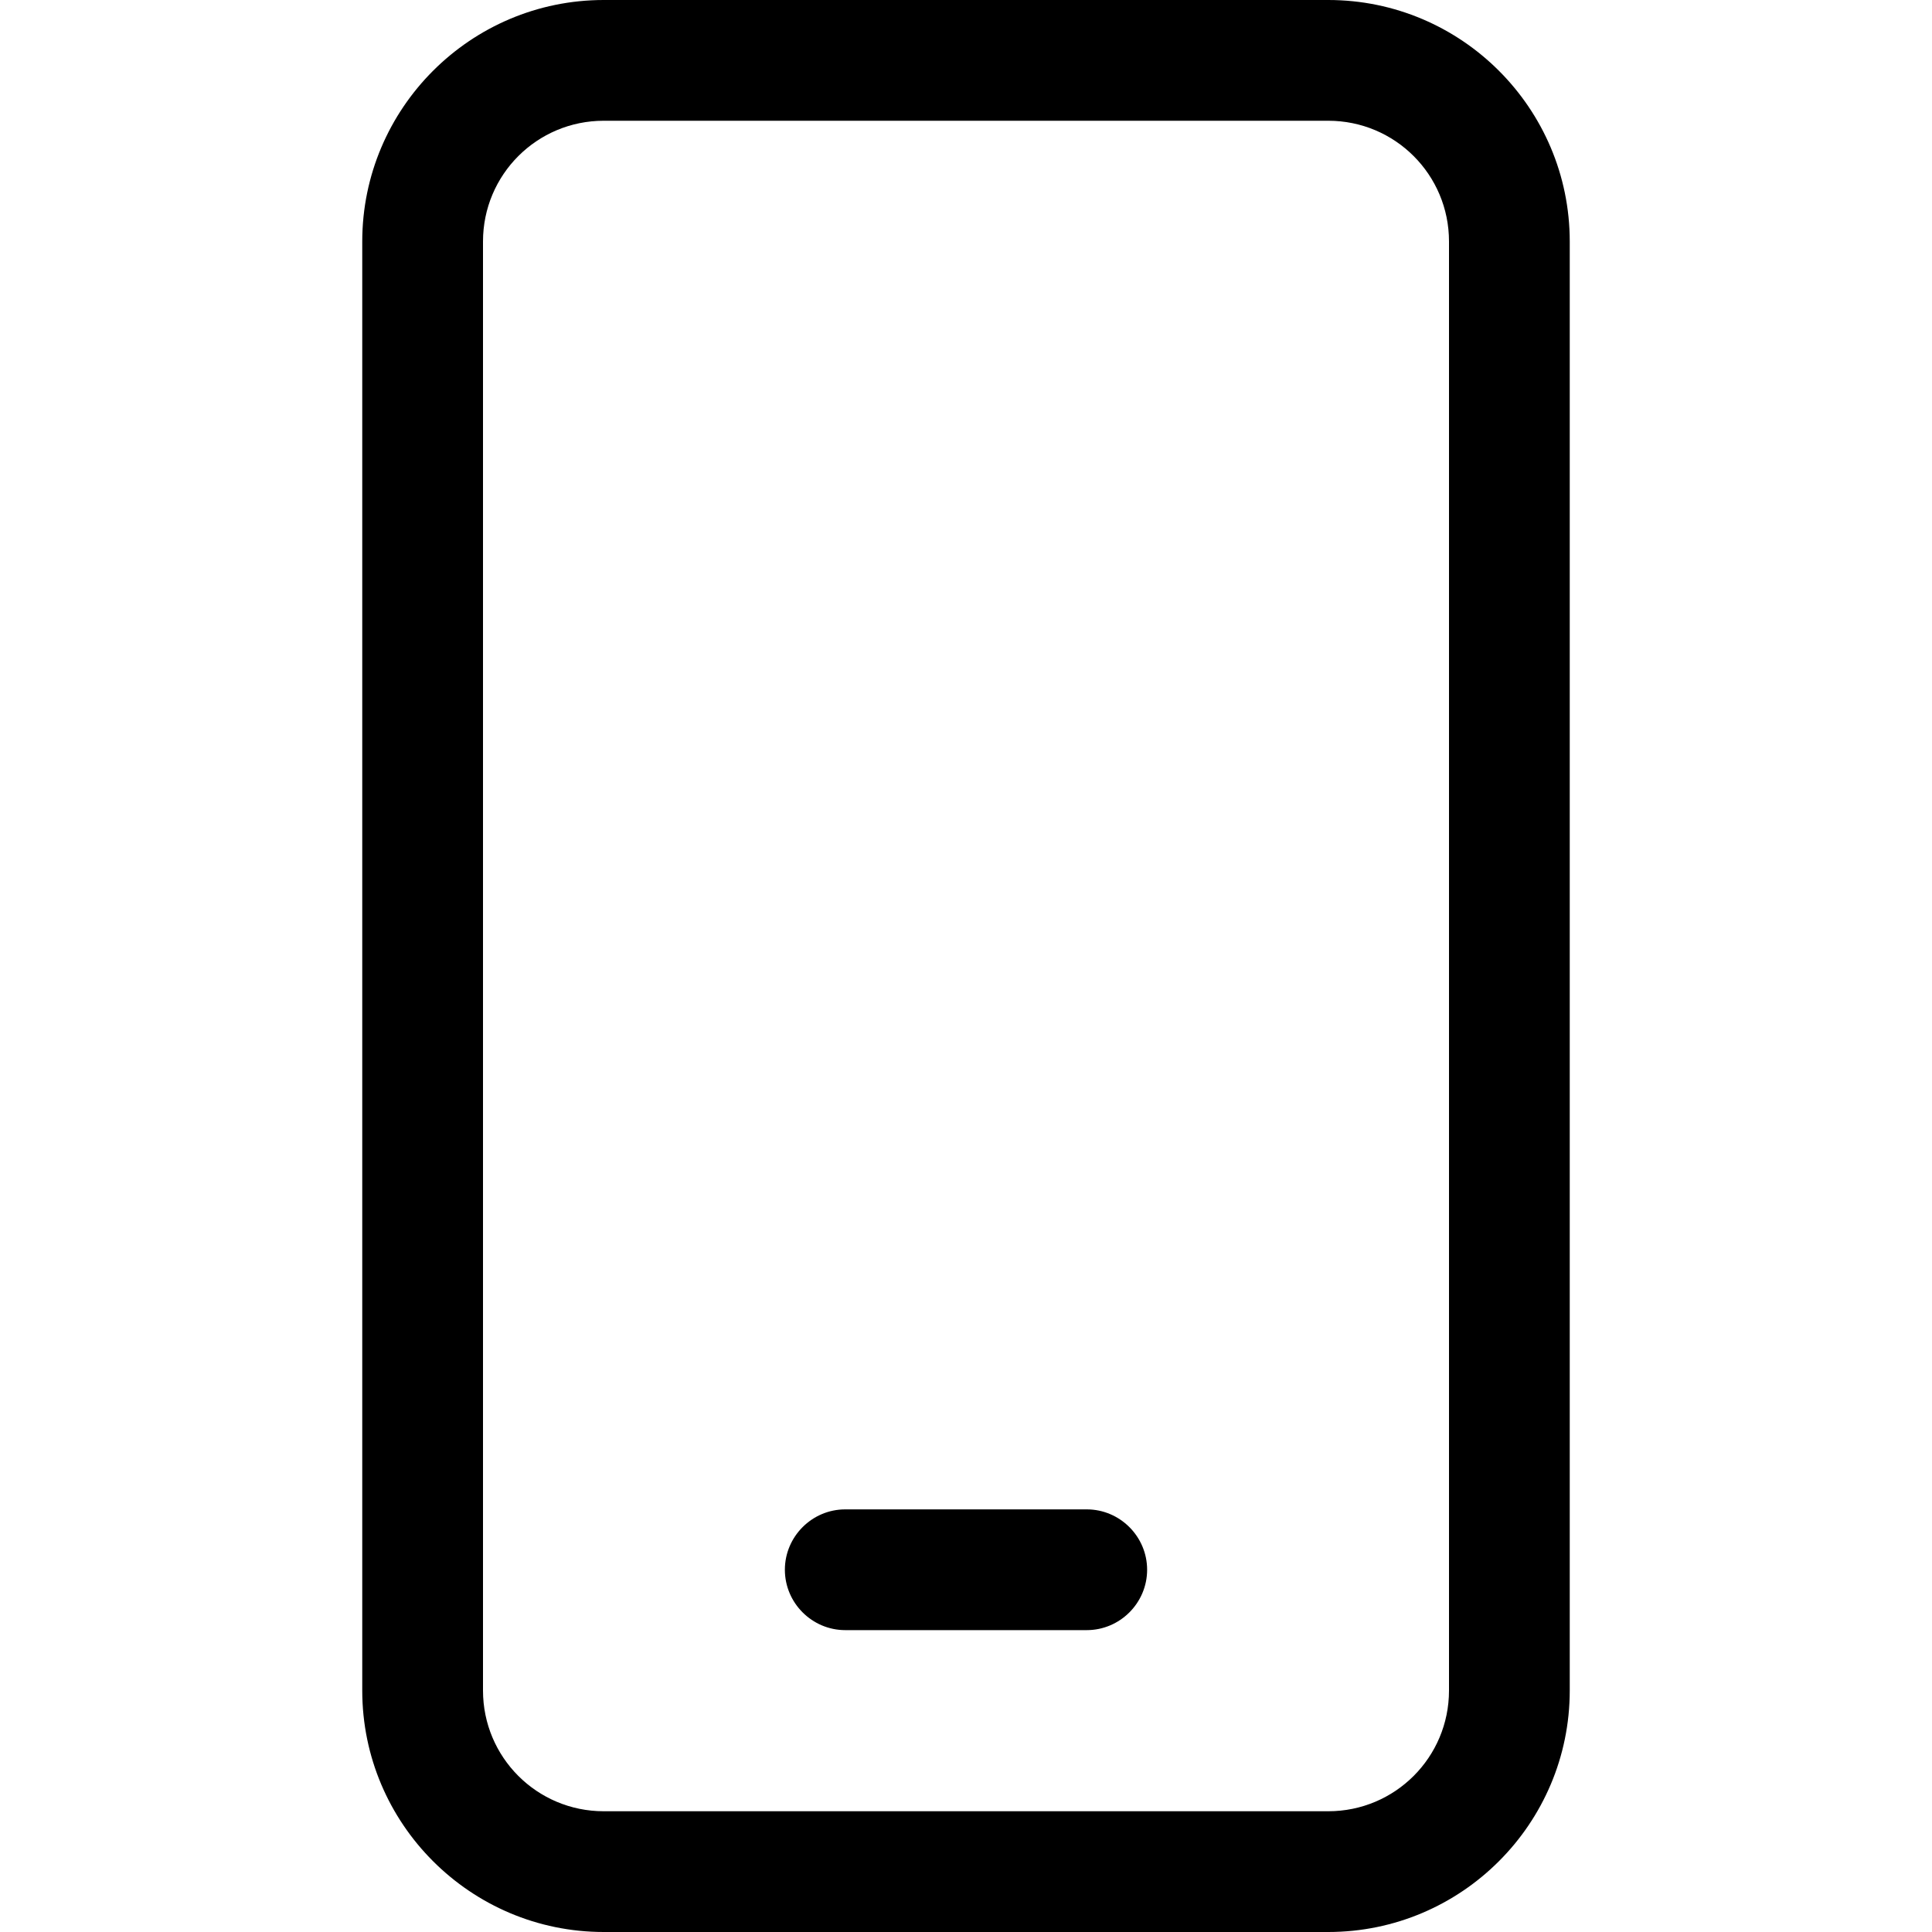
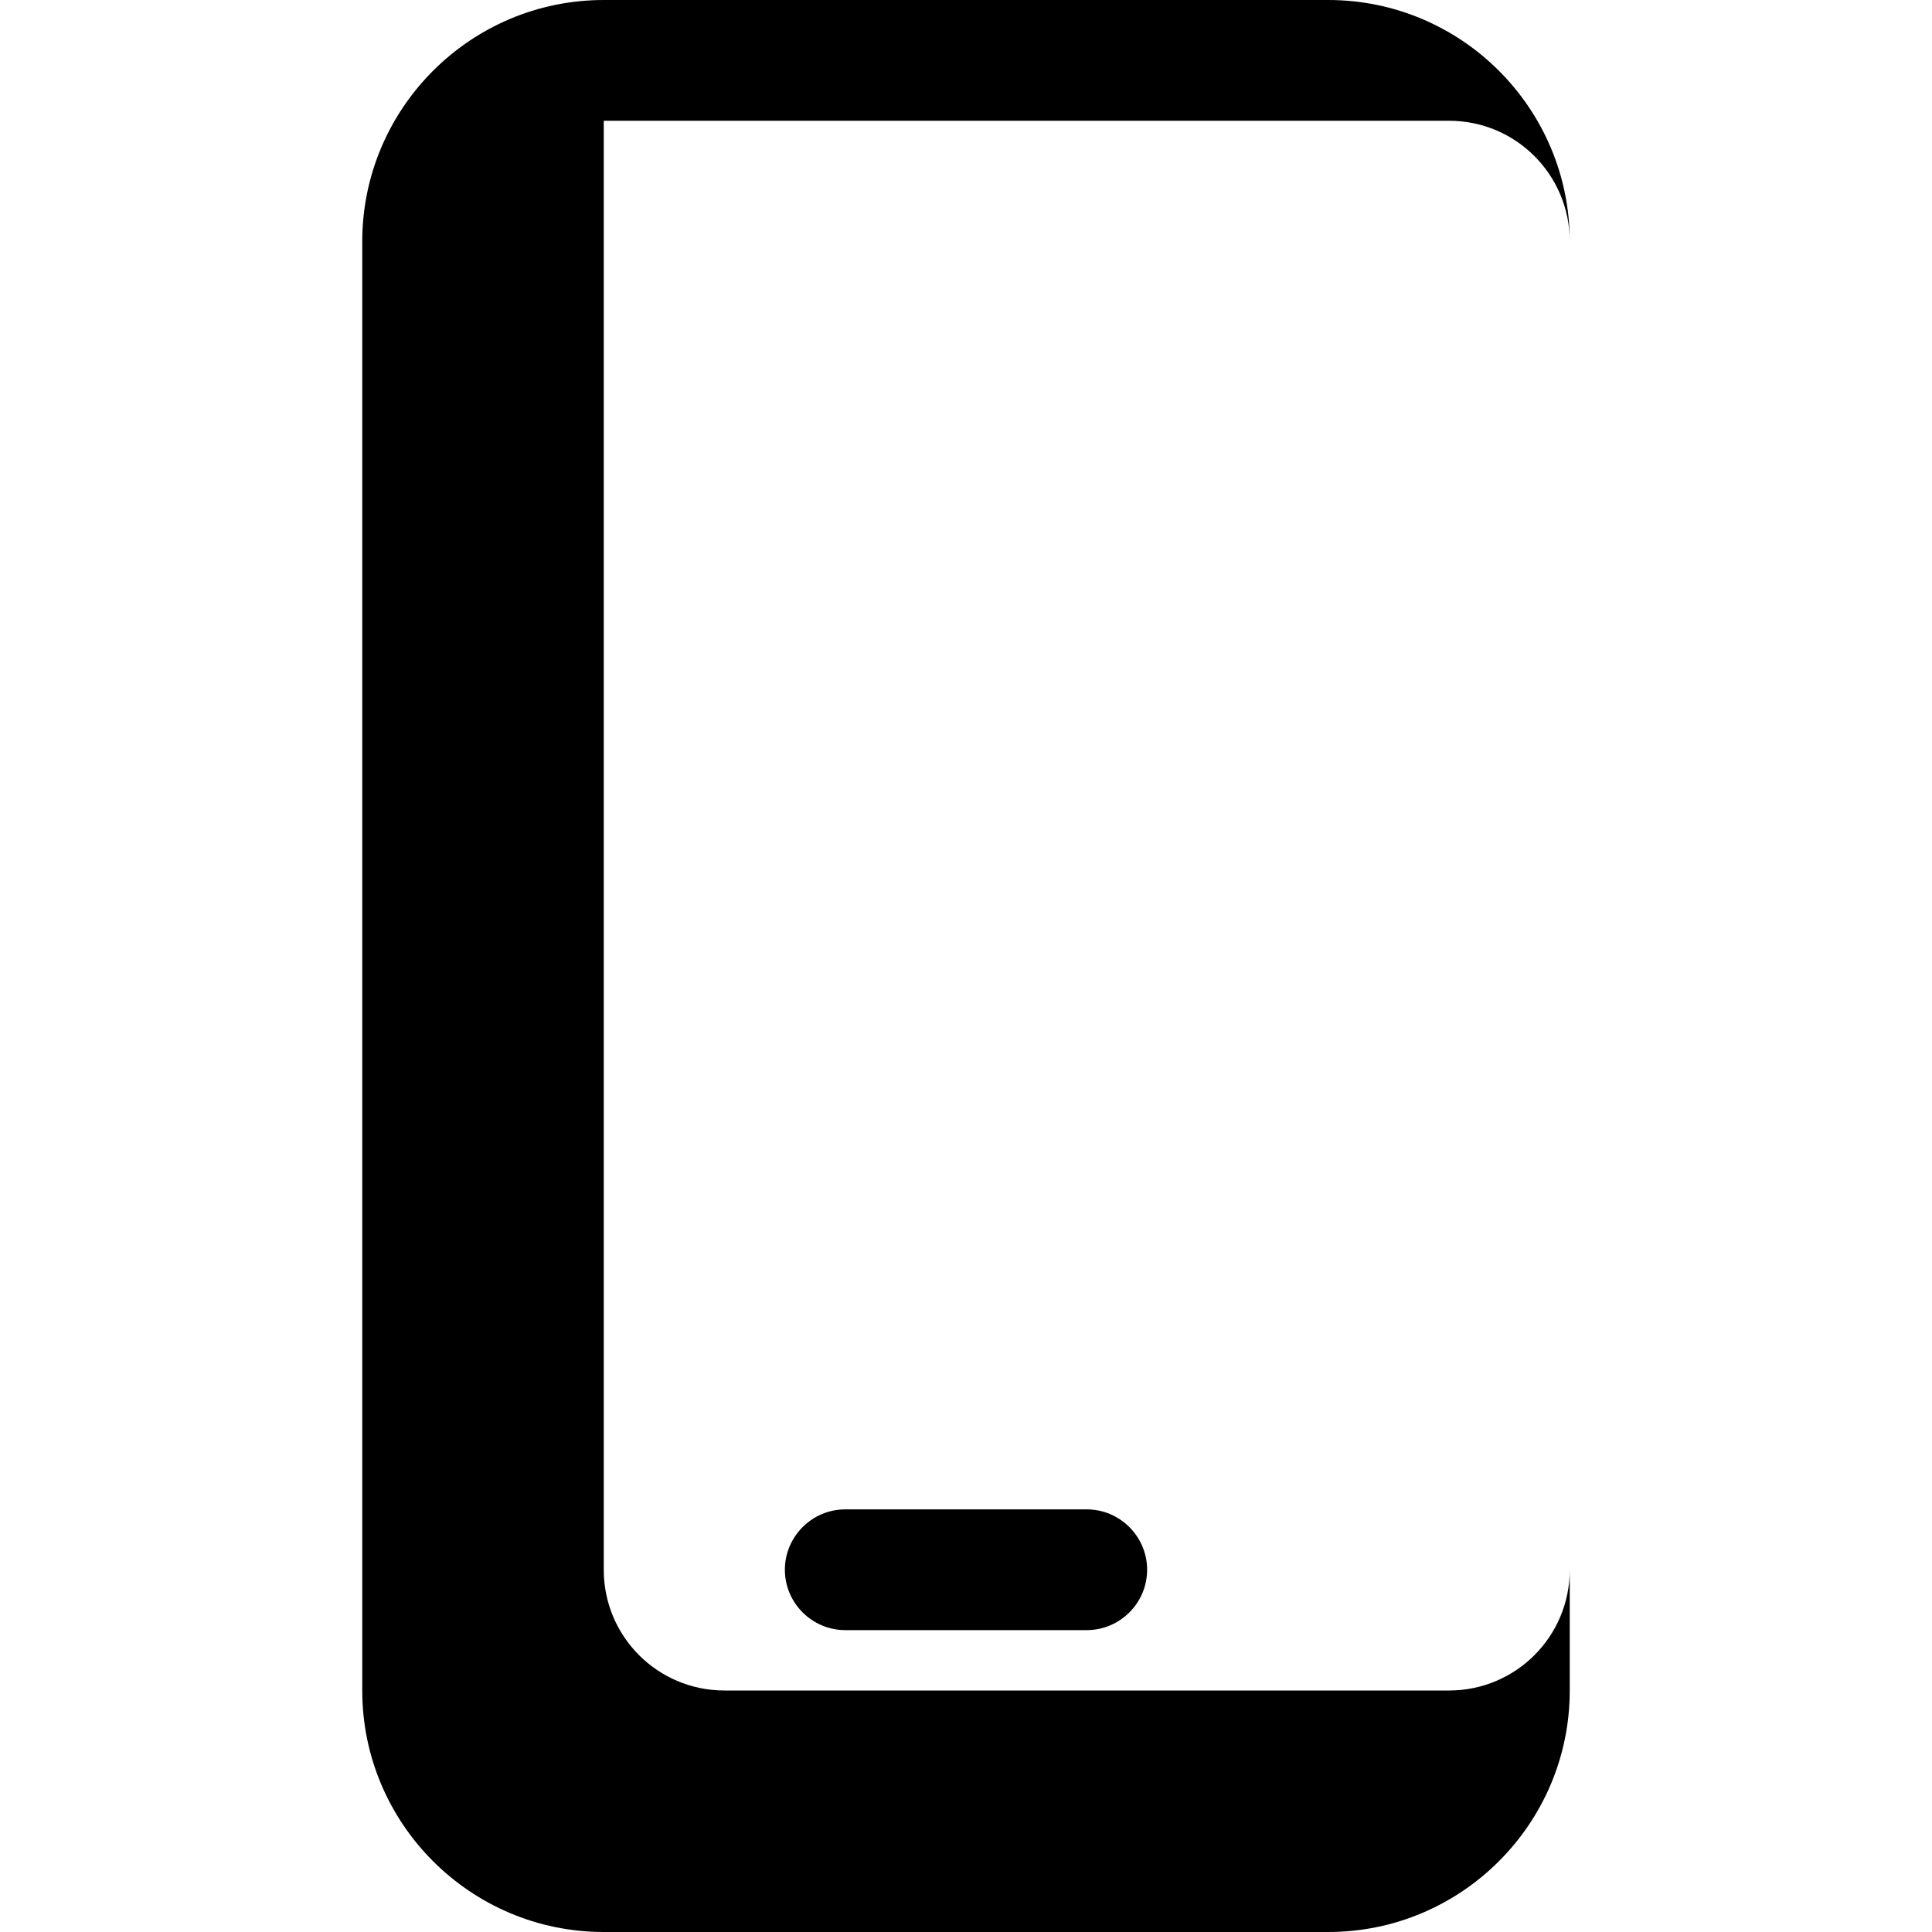
<svg xmlns="http://www.w3.org/2000/svg" id="Layer_1" version="1.1" viewBox="0 0 512 512">
-   <path d="M160,32c-17.7,0-32,14.3-32,32v384c0,17.7,14.3,32,32,32h192c17.7,0,32-14.3,32-32V64c0-17.7-14.3-32-32-32h-192ZM96,64C96,28.7,124.7,0,160,0h192c35.3,0,64,28.7,64,64v384c0,35.3-28.7,64-64,64h-192c-35.3,0-64-28.7-64-64V64ZM224,400h64c8.8,0,16,7.2,16,16s-7.2,16-16,16h-64c-8.8,0-16-7.2-16-16s7.2-16,16-16Z" />
+   <path d="M160,32v384c0,17.7,14.3,32,32,32h192c17.7,0,32-14.3,32-32V64c0-17.7-14.3-32-32-32h-192ZM96,64C96,28.7,124.7,0,160,0h192c35.3,0,64,28.7,64,64v384c0,35.3-28.7,64-64,64h-192c-35.3,0-64-28.7-64-64V64ZM224,400h64c8.8,0,16,7.2,16,16s-7.2,16-16,16h-64c-8.8,0-16-7.2-16-16s7.2-16,16-16Z" />
</svg>